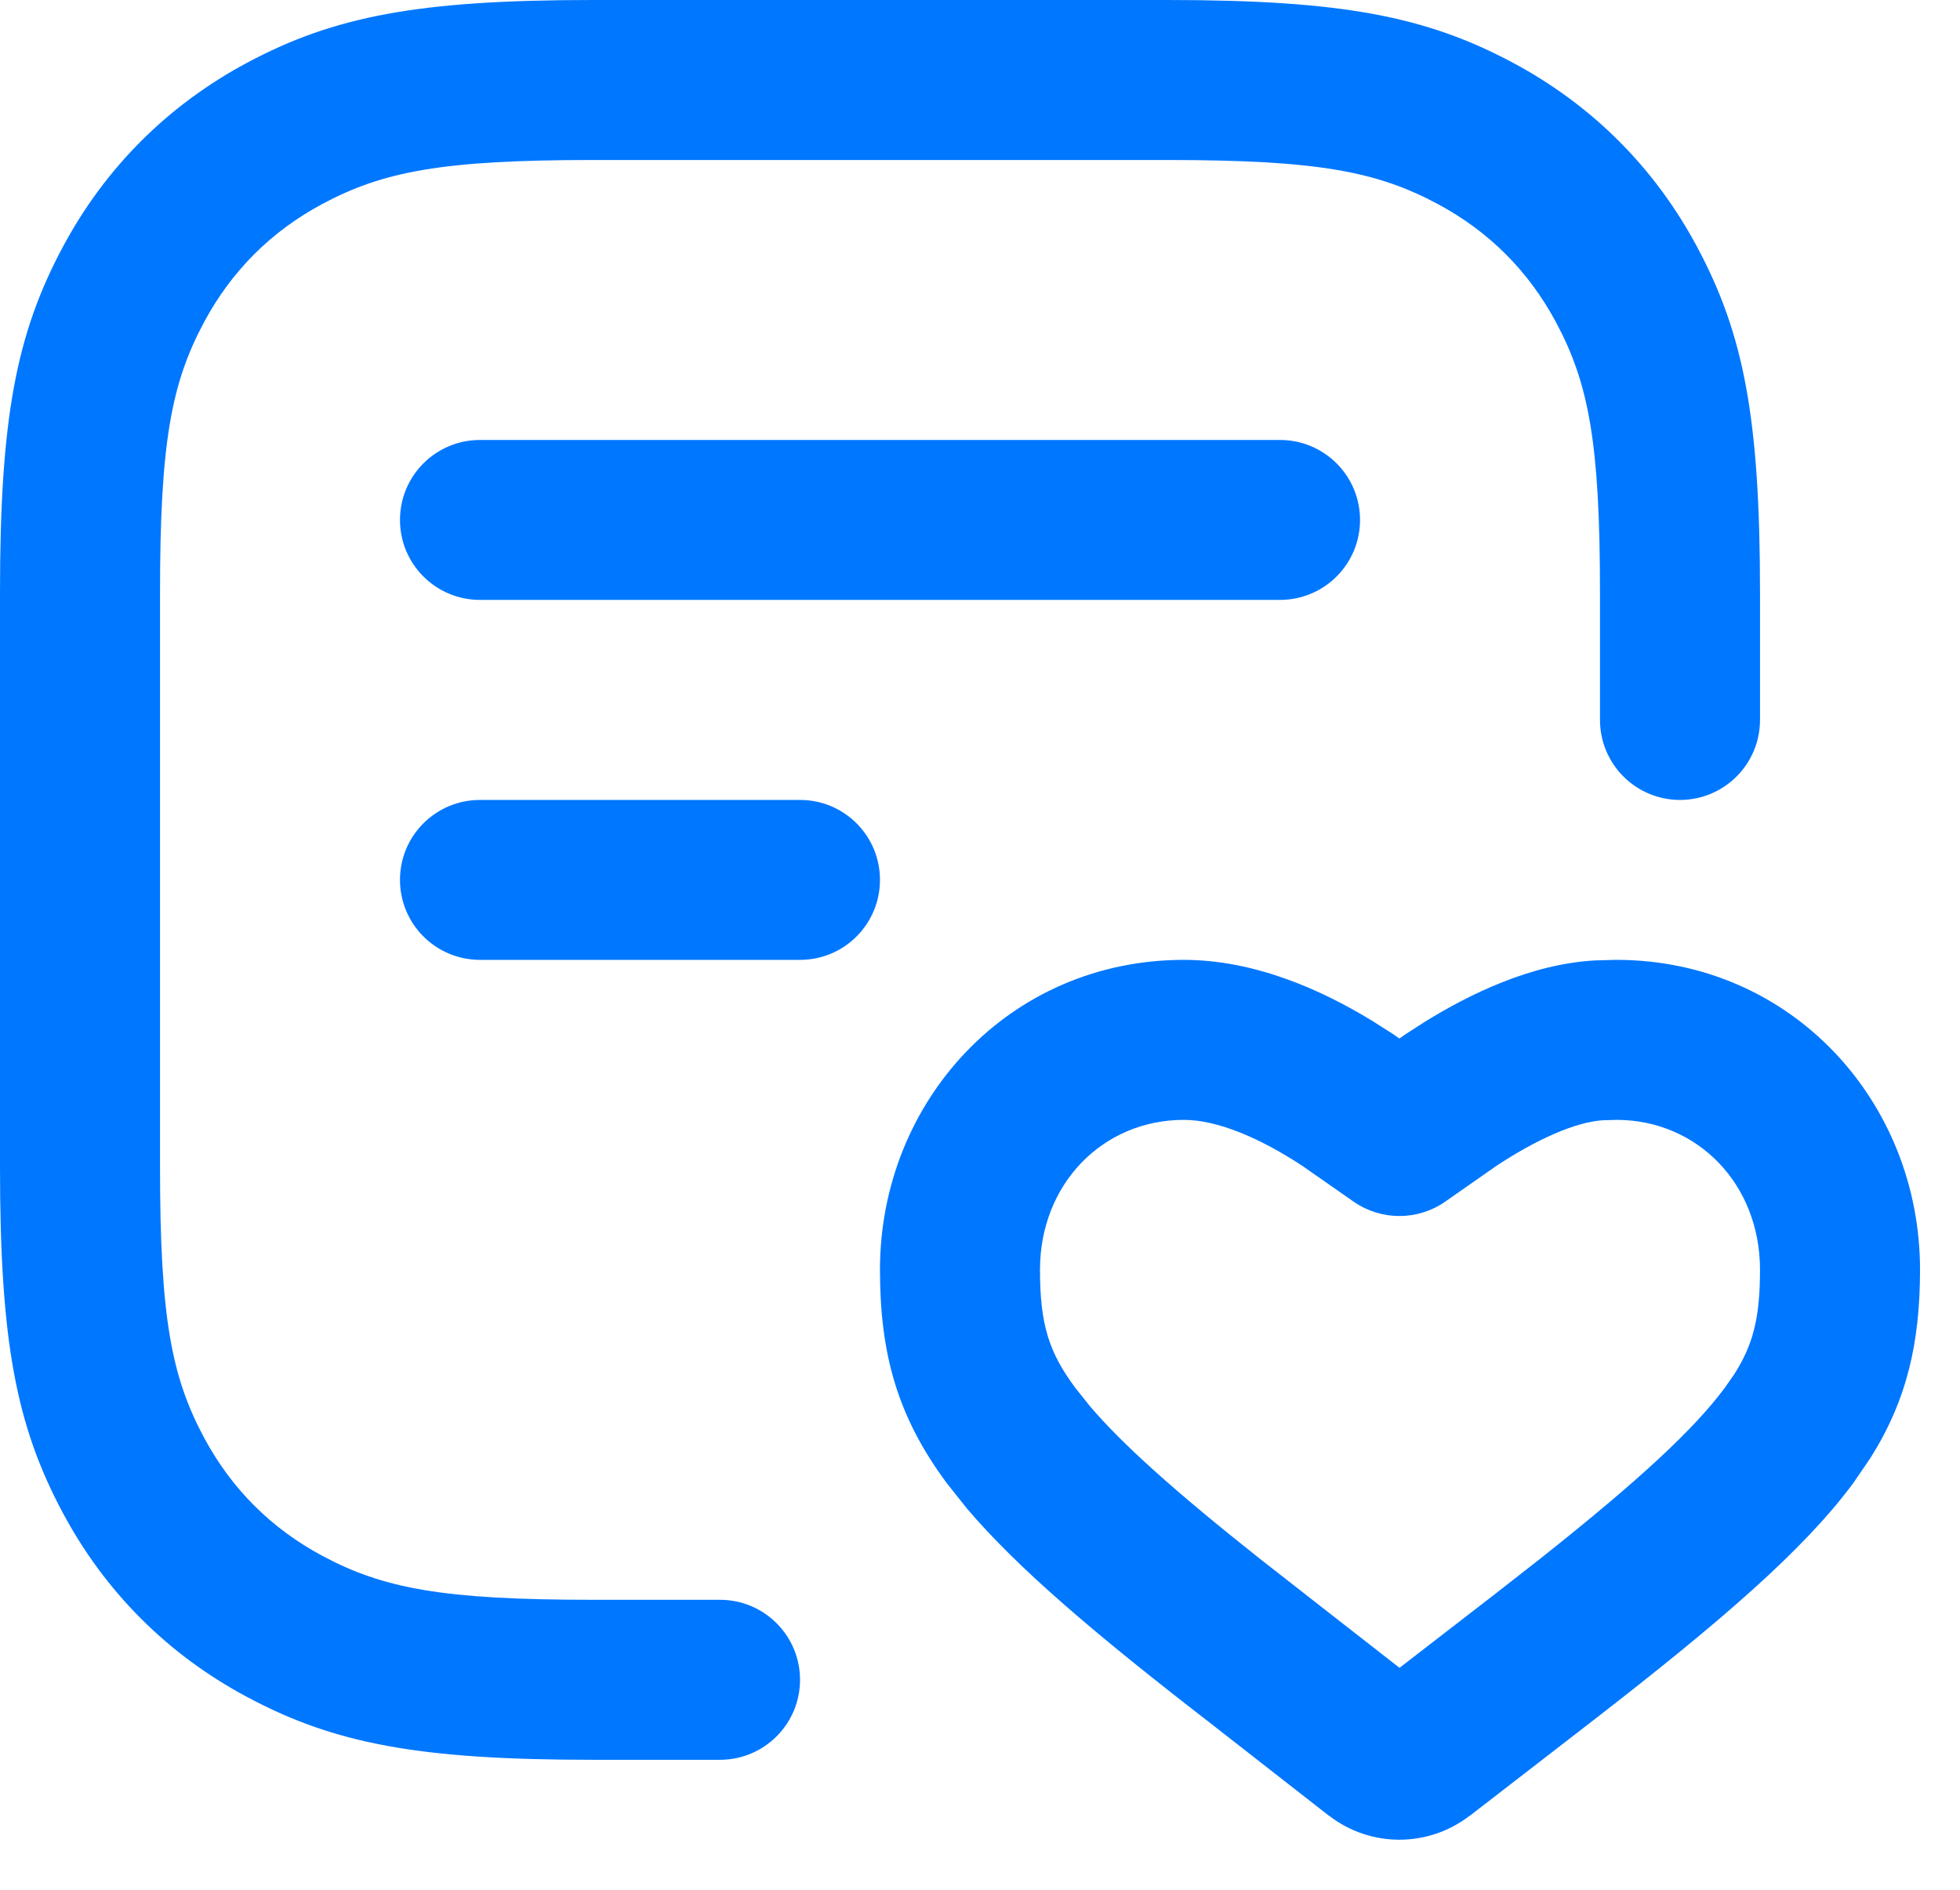
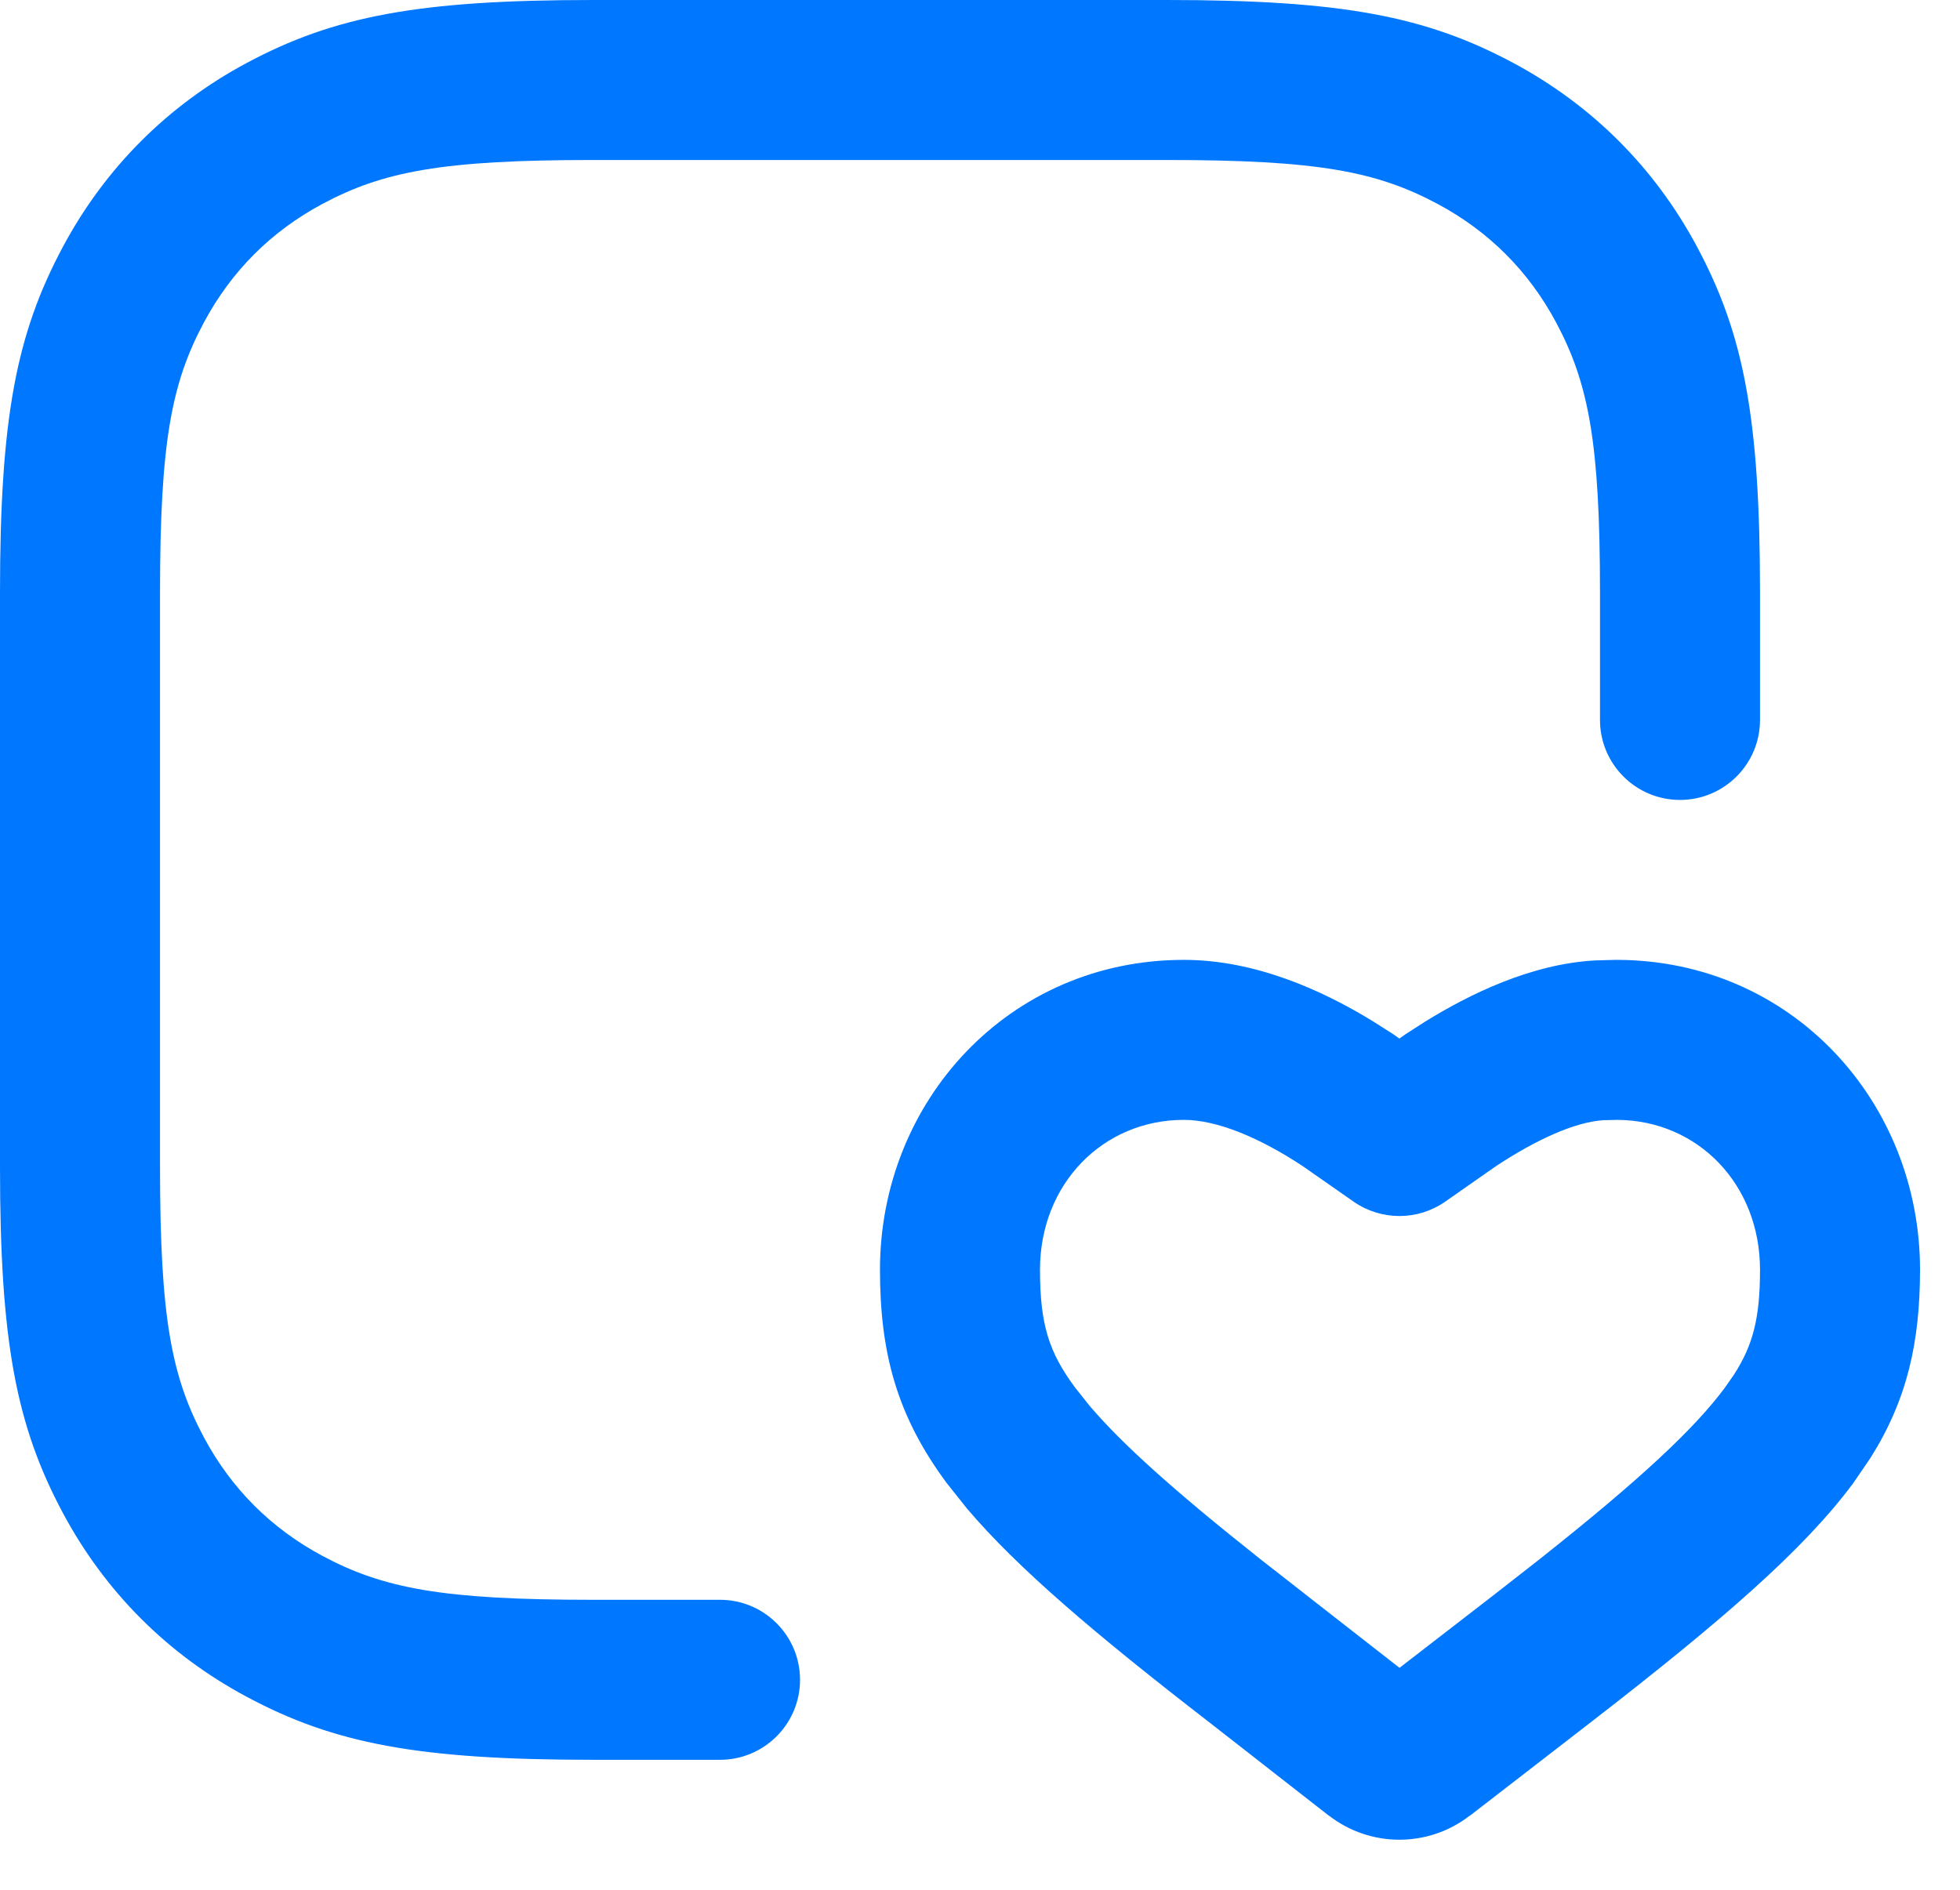
<svg xmlns="http://www.w3.org/2000/svg" fill="none" height="100%" overflow="visible" preserveAspectRatio="none" style="display: block;" viewBox="0 0 28 27" width="100%">
  <g id=" Icon Color">
    <path clip-rule="evenodd" d="M23.108 13.714C25.602 13.724 27.429 15.744 27.429 18.142C27.428 19.181 27.245 19.997 26.721 20.83L26.475 21.19C25.767 22.145 24.591 23.163 22.73 24.603L20.997 25.943L20.995 25.942C20.404 26.399 19.578 26.399 18.987 25.942L18.982 25.94L17.266 24.6C15.64 23.343 14.537 22.405 13.812 21.551L13.525 21.19C12.811 20.227 12.572 19.329 12.571 18.142C12.571 15.736 14.412 13.714 16.912 13.714C17.93 13.714 18.885 14.147 19.598 14.582L19.888 14.766L19.909 14.78L19.991 14.838L20.074 14.78L20.095 14.766L20.353 14.6C20.991 14.205 21.872 13.772 22.787 13.722L22.82 13.721L23.075 13.714H23.108ZM22.907 16.005C22.505 16.028 21.941 16.284 21.37 16.662L20.645 17.169C20.253 17.442 19.731 17.442 19.338 17.169L18.612 16.662C17.998 16.256 17.388 16 16.912 16C15.758 16 14.857 16.913 14.857 18.142C14.857 18.924 14.985 19.322 15.361 19.828L15.568 20.088C16.027 20.627 16.767 21.295 18.006 22.277L18.669 22.795L18.672 22.798L19.993 23.829L21.331 22.795L21.994 22.277C23.44 21.131 24.206 20.412 24.64 19.828L24.769 19.643C25.045 19.217 25.143 18.826 25.143 18.142C25.143 16.917 24.253 16.009 23.108 16L22.907 16.005Z" fill="#0077FF" fill-rule="evenodd" />
    <path d="M16.674 0C19.169 0 20.37 0.232 21.616 0.898C22.746 1.503 23.64 2.397 24.244 3.527C24.911 4.773 25.143 5.974 25.143 8.469V10.286C25.143 10.917 24.631 11.429 24 11.429C23.369 11.429 22.857 10.917 22.857 10.286V8.469C22.857 6.319 22.694 5.475 22.229 4.605C21.837 3.873 21.27 3.306 20.538 2.914C19.668 2.449 18.824 2.286 16.674 2.286H8.469C6.319 2.286 5.475 2.449 4.605 2.914C3.873 3.306 3.306 3.873 2.914 4.605C2.449 5.475 2.286 6.319 2.286 8.469V16.674C2.286 18.824 2.449 19.668 2.914 20.538C3.306 21.27 3.873 21.837 4.605 22.229C5.475 22.694 6.319 22.857 8.469 22.857H10.286C10.917 22.857 11.429 23.369 11.429 24C11.429 24.631 10.917 25.143 10.286 25.143H8.469C5.974 25.143 4.773 24.911 3.527 24.244C2.397 23.64 1.503 22.746 0.898 21.616C0.232 20.37 0 19.169 0 16.674V8.469C0 5.974 0.232 4.773 0.898 3.527C1.503 2.397 2.397 1.503 3.527 0.898C4.773 0.232 5.974 0 8.469 0H16.674Z" fill="#0077FF" />
-     <path d="M11.429 11.429C12.06 11.429 12.571 11.94 12.571 12.571C12.571 13.203 12.06 13.714 11.429 13.714H6.857C6.226 13.714 5.714 13.203 5.714 12.571C5.714 11.94 6.226 11.429 6.857 11.429H11.429Z" fill="#0077FF" />
-     <path d="M18.286 6.286C18.917 6.286 19.429 6.797 19.429 7.429C19.429 8.06 18.917 8.571 18.286 8.571H6.857C6.226 8.571 5.714 8.06 5.714 7.429C5.714 6.797 6.226 6.286 6.857 6.286H18.286Z" fill="#0077FF" />
  </g>
</svg>